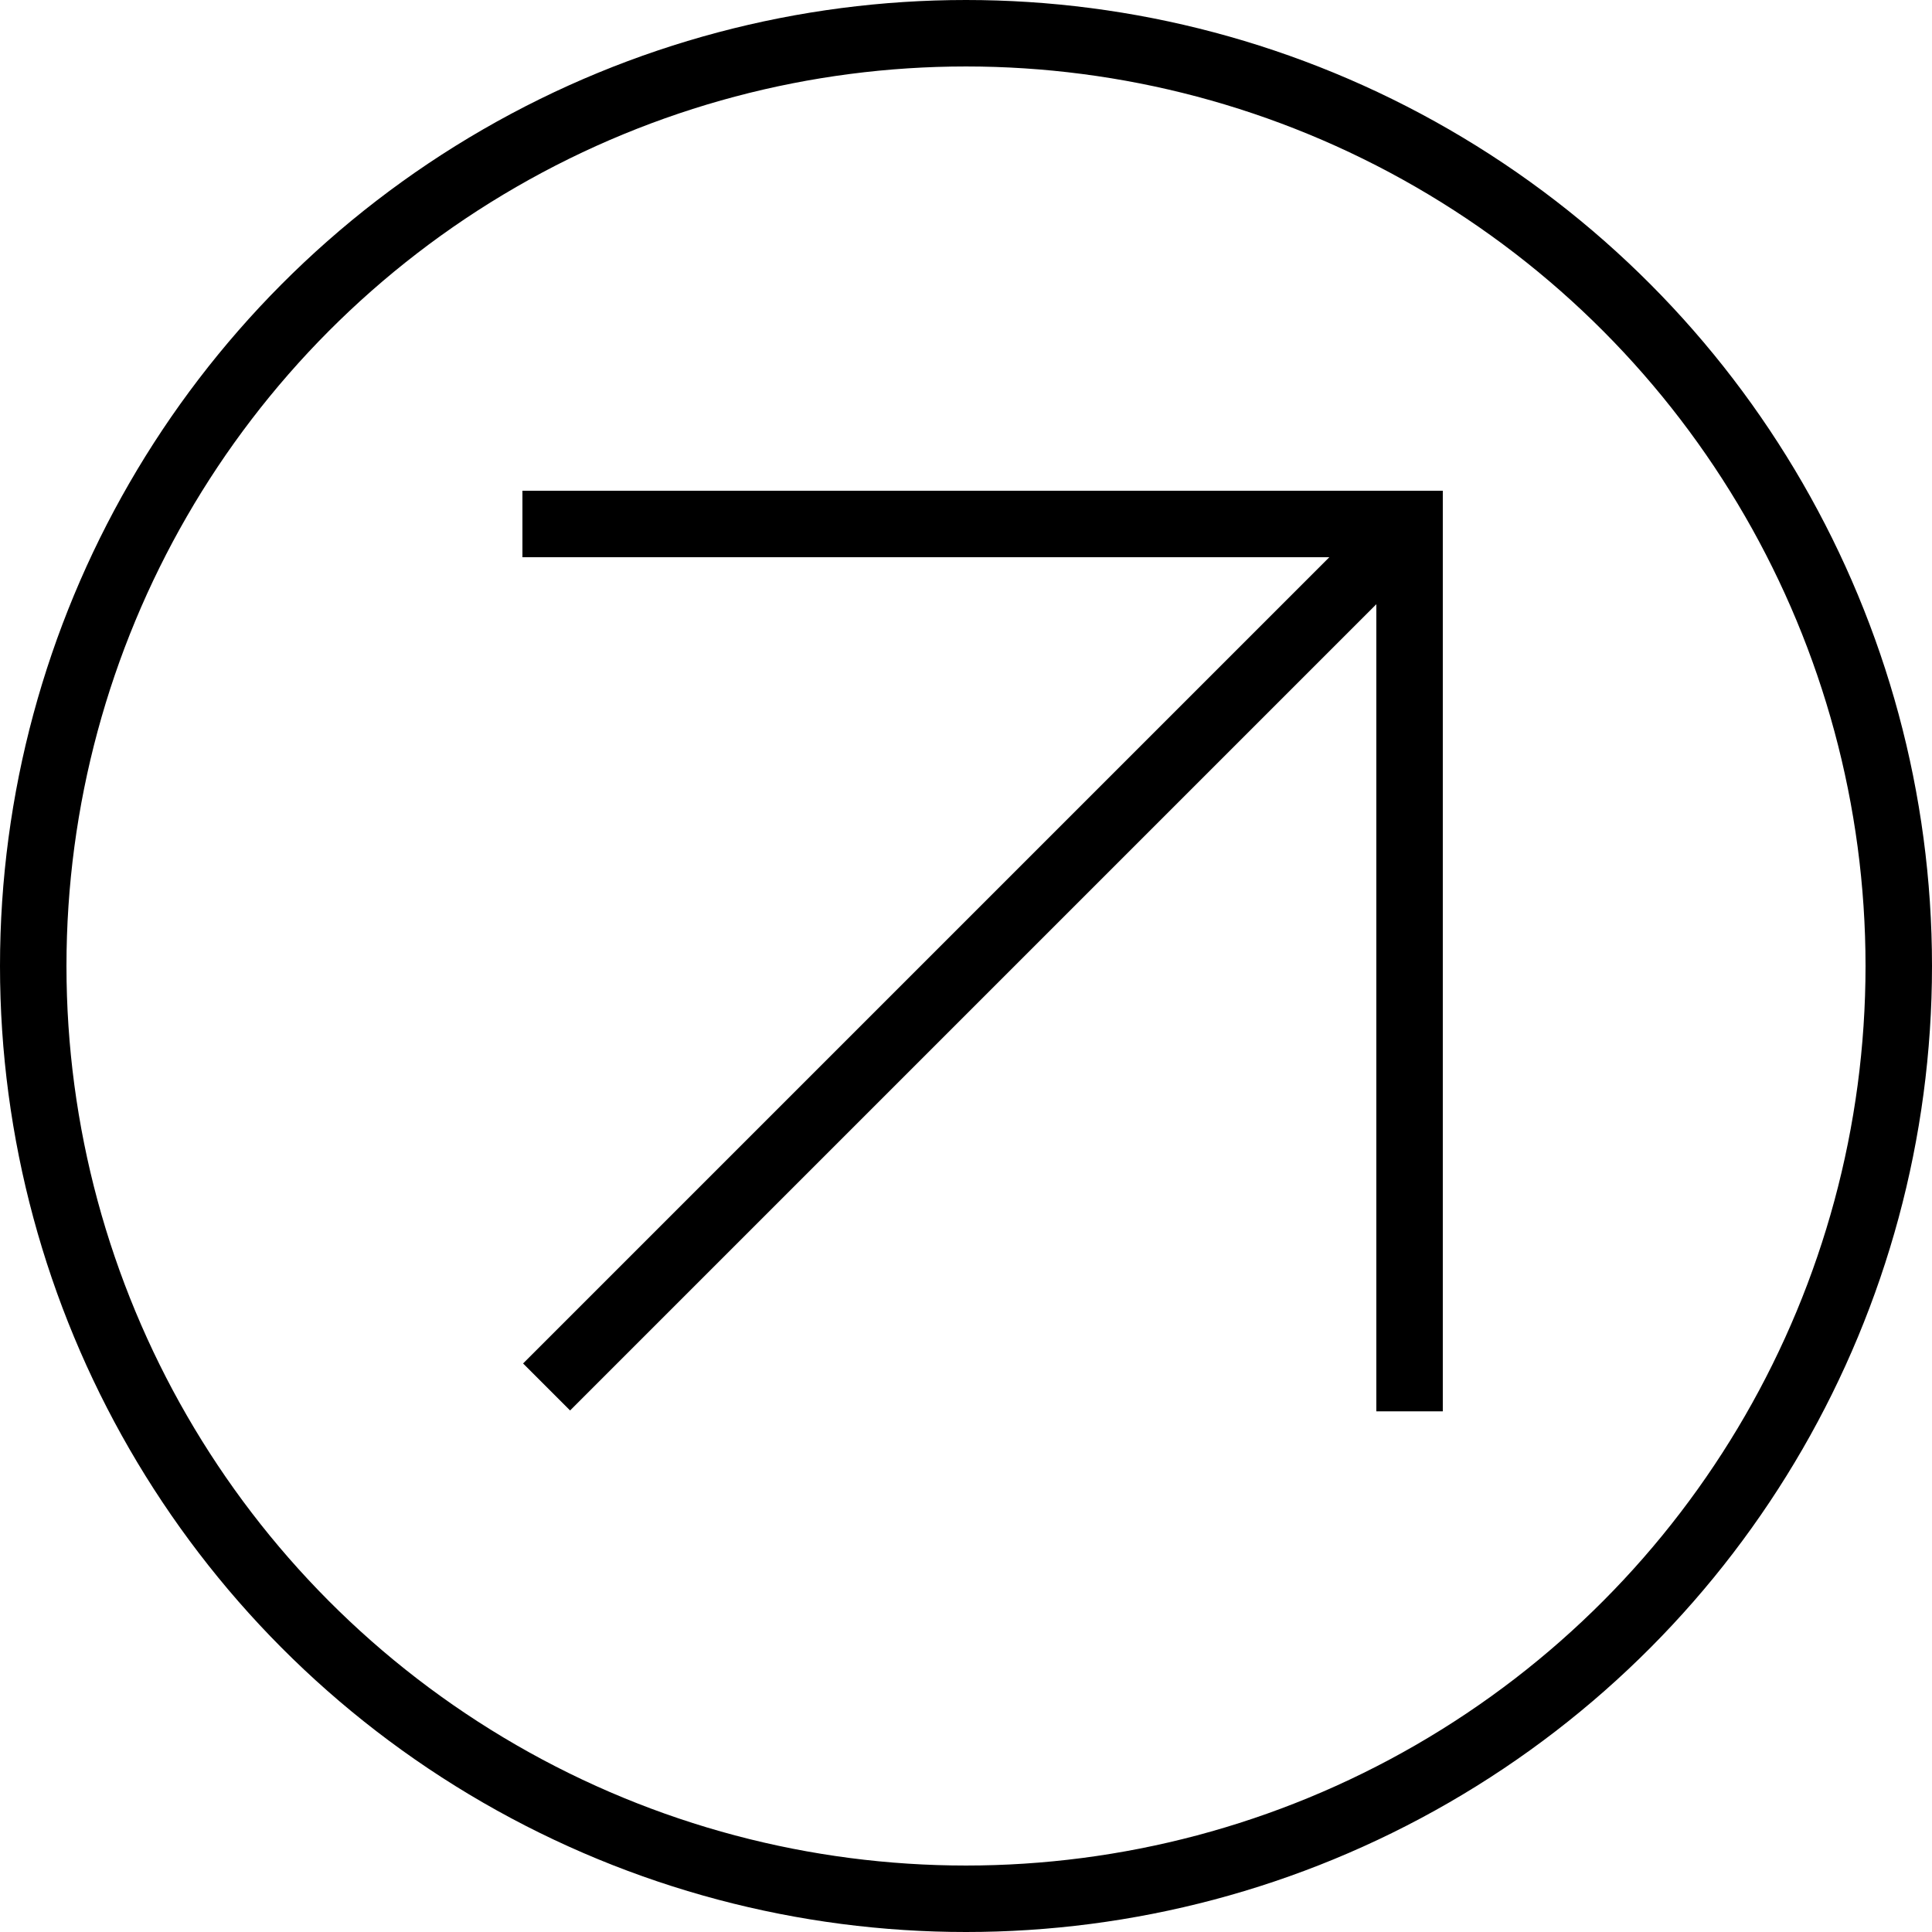
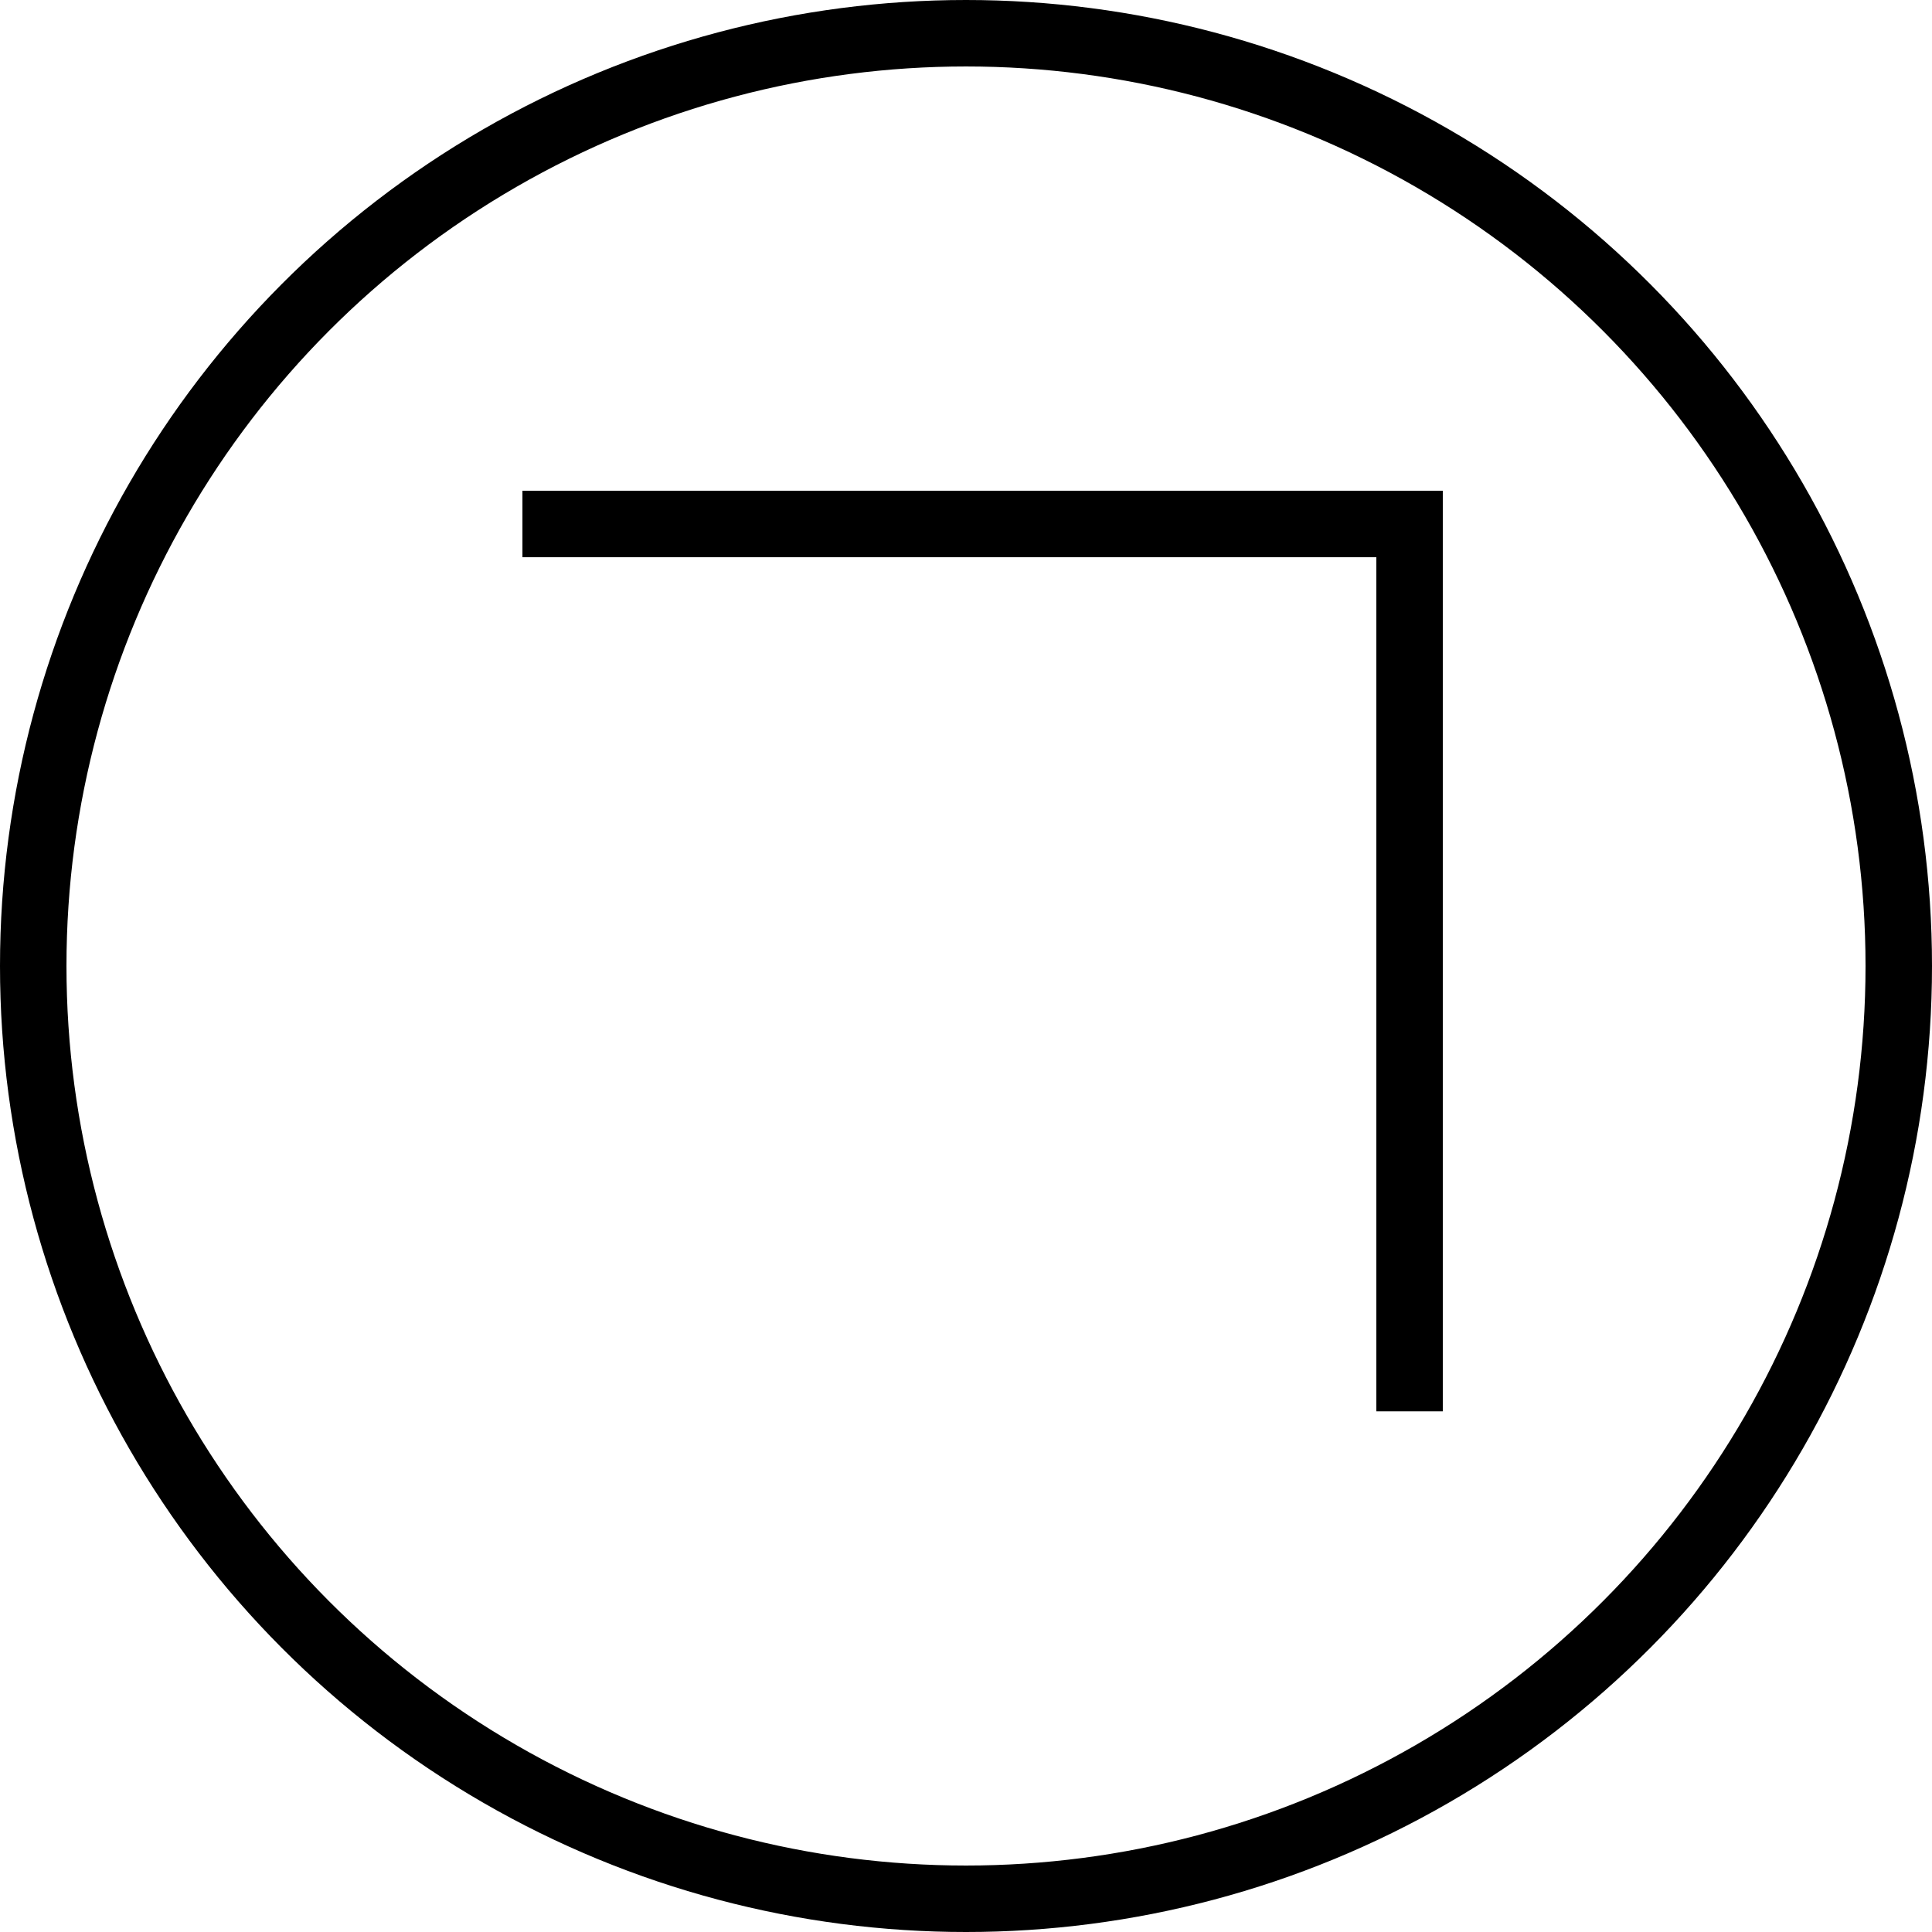
<svg xmlns="http://www.w3.org/2000/svg" width="87.2" height="87.2" viewBox="0 0 87.2 87.2">
  <title>arr_bl1</title>
  <circle cx="43.6" cy="43.6" r="42.1" fill="none" stroke="#000" stroke-miterlimit="10" stroke-width="3" />
  <g>
    <polyline points="23.58 23.65 63.62 23.65 63.62 63.7" fill="none" stroke="#000" stroke-miterlimit="10" stroke-width="3" />
-     <line x1="63.62" y1="23.65" x2="24.67" y2="62.6" fill="none" stroke="#000" stroke-miterlimit="10" stroke-width="3" />
  </g>
</svg>